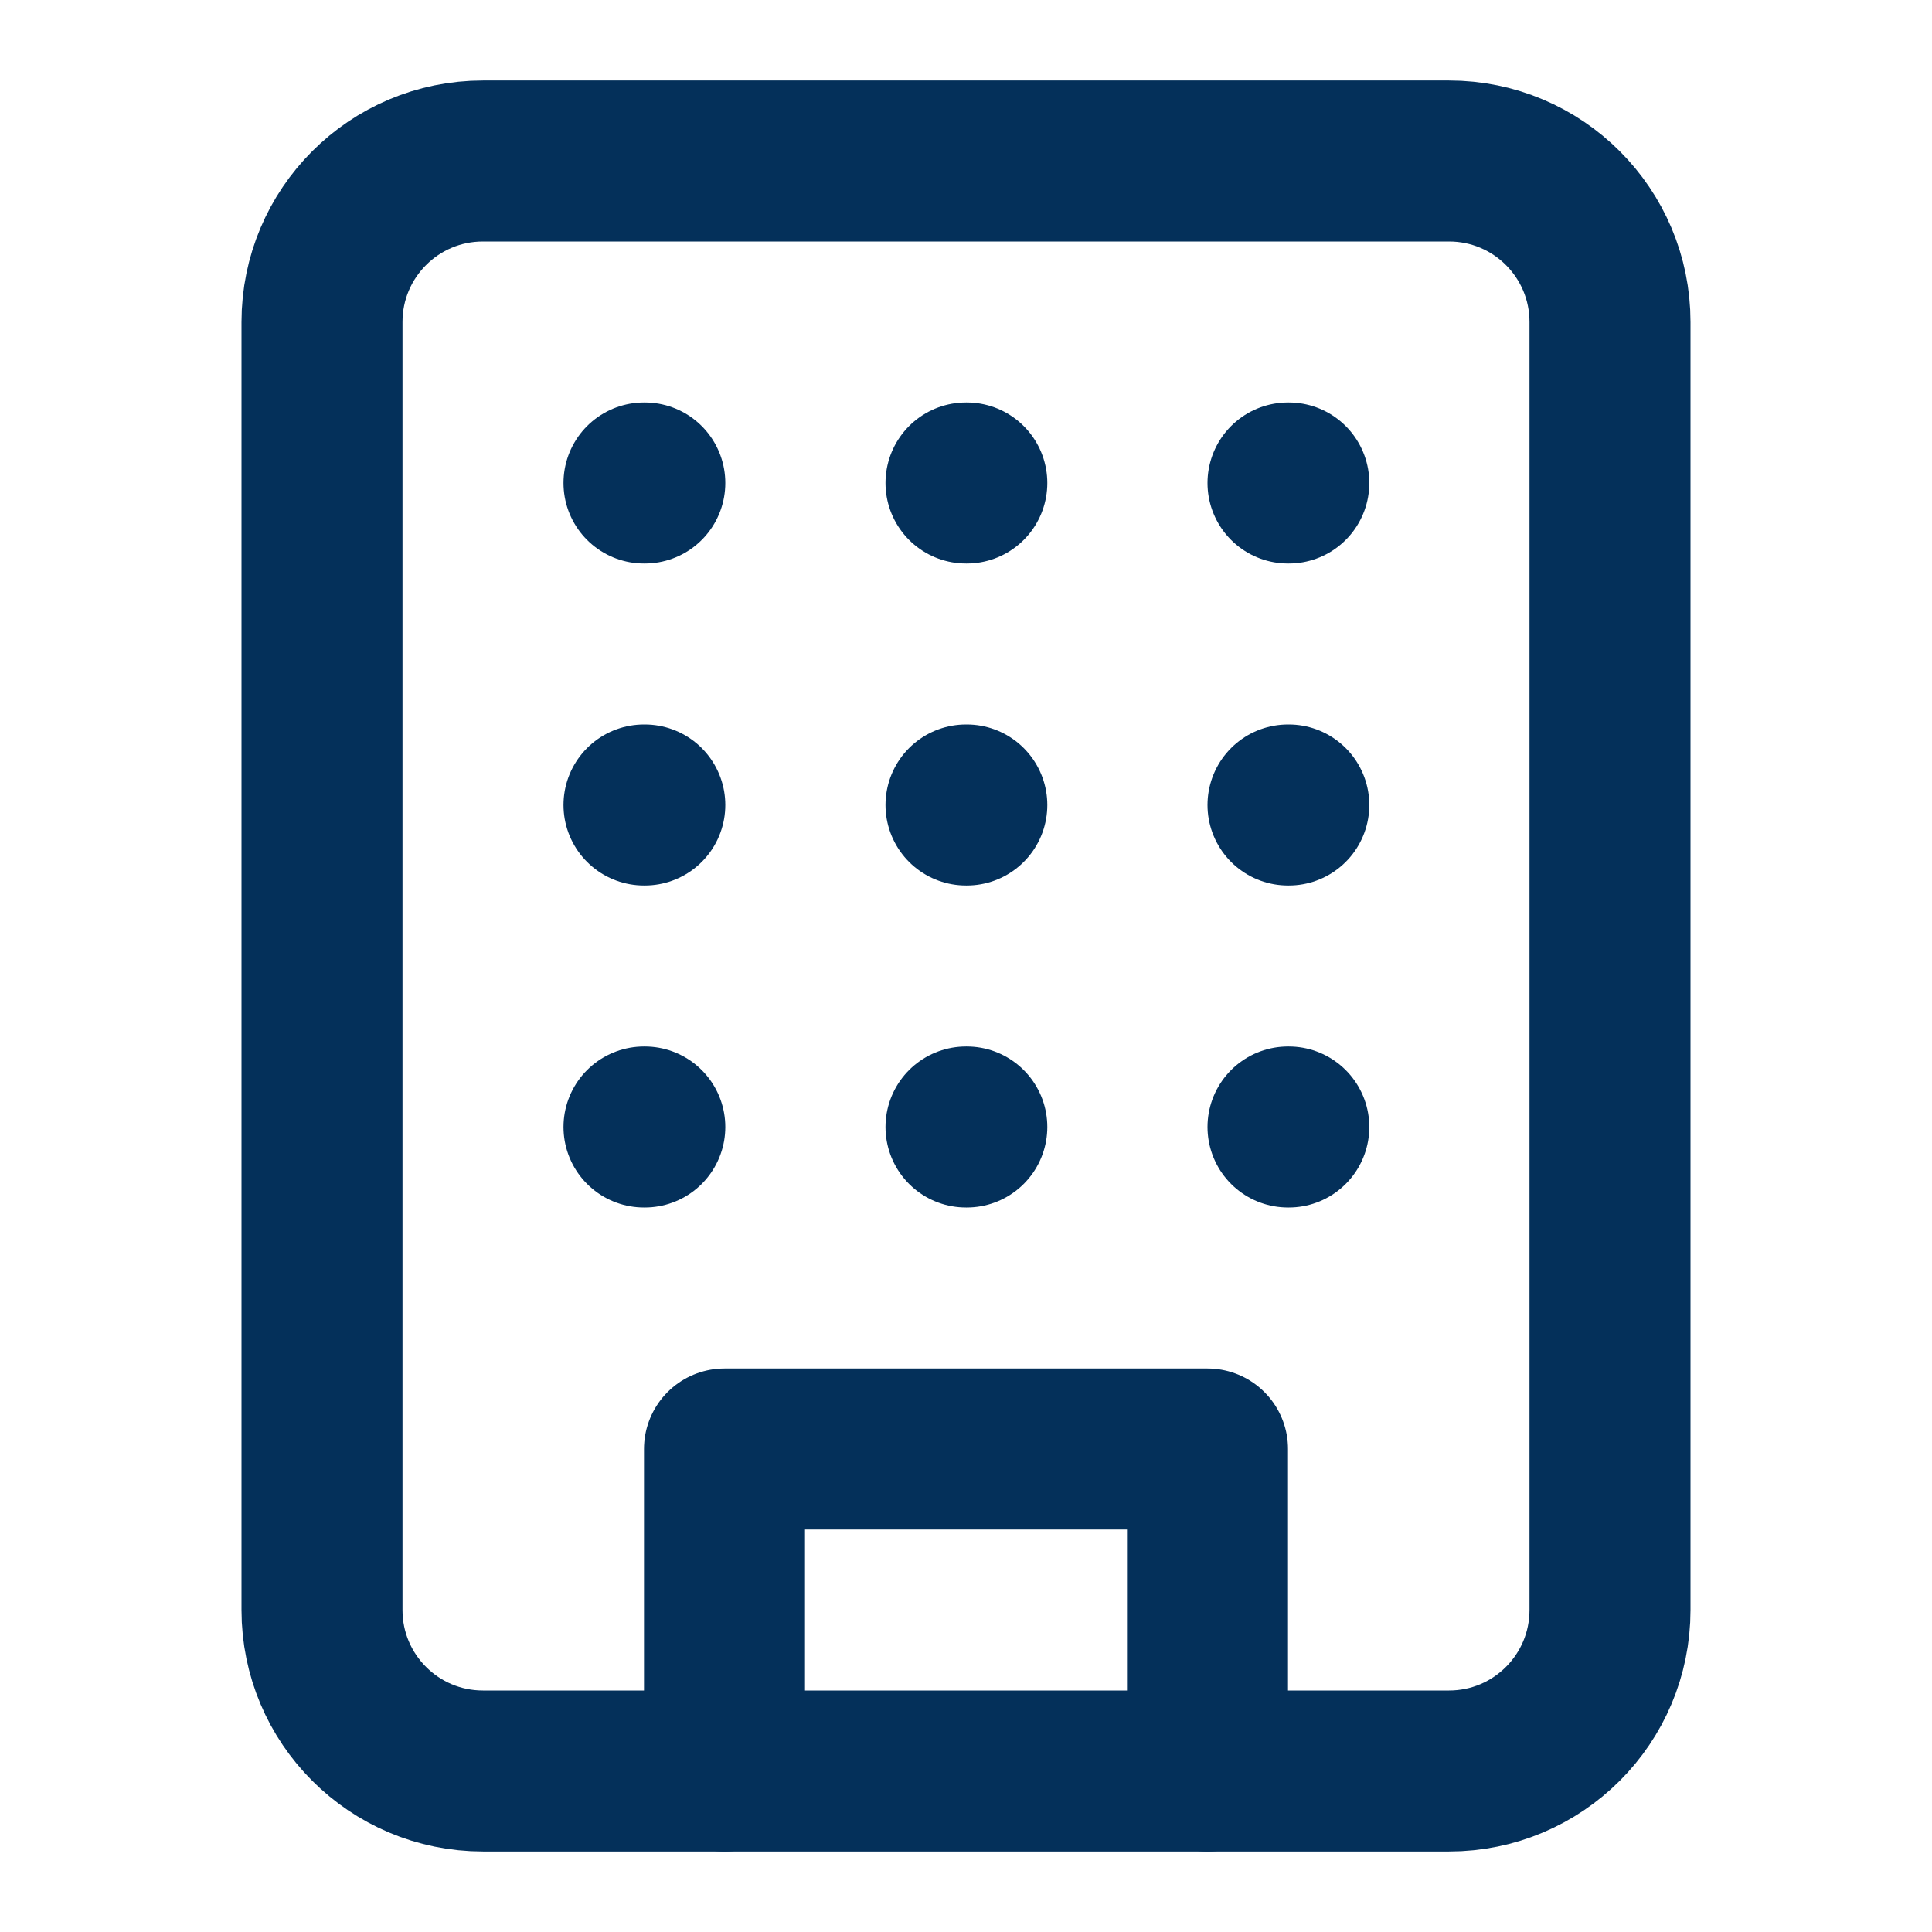
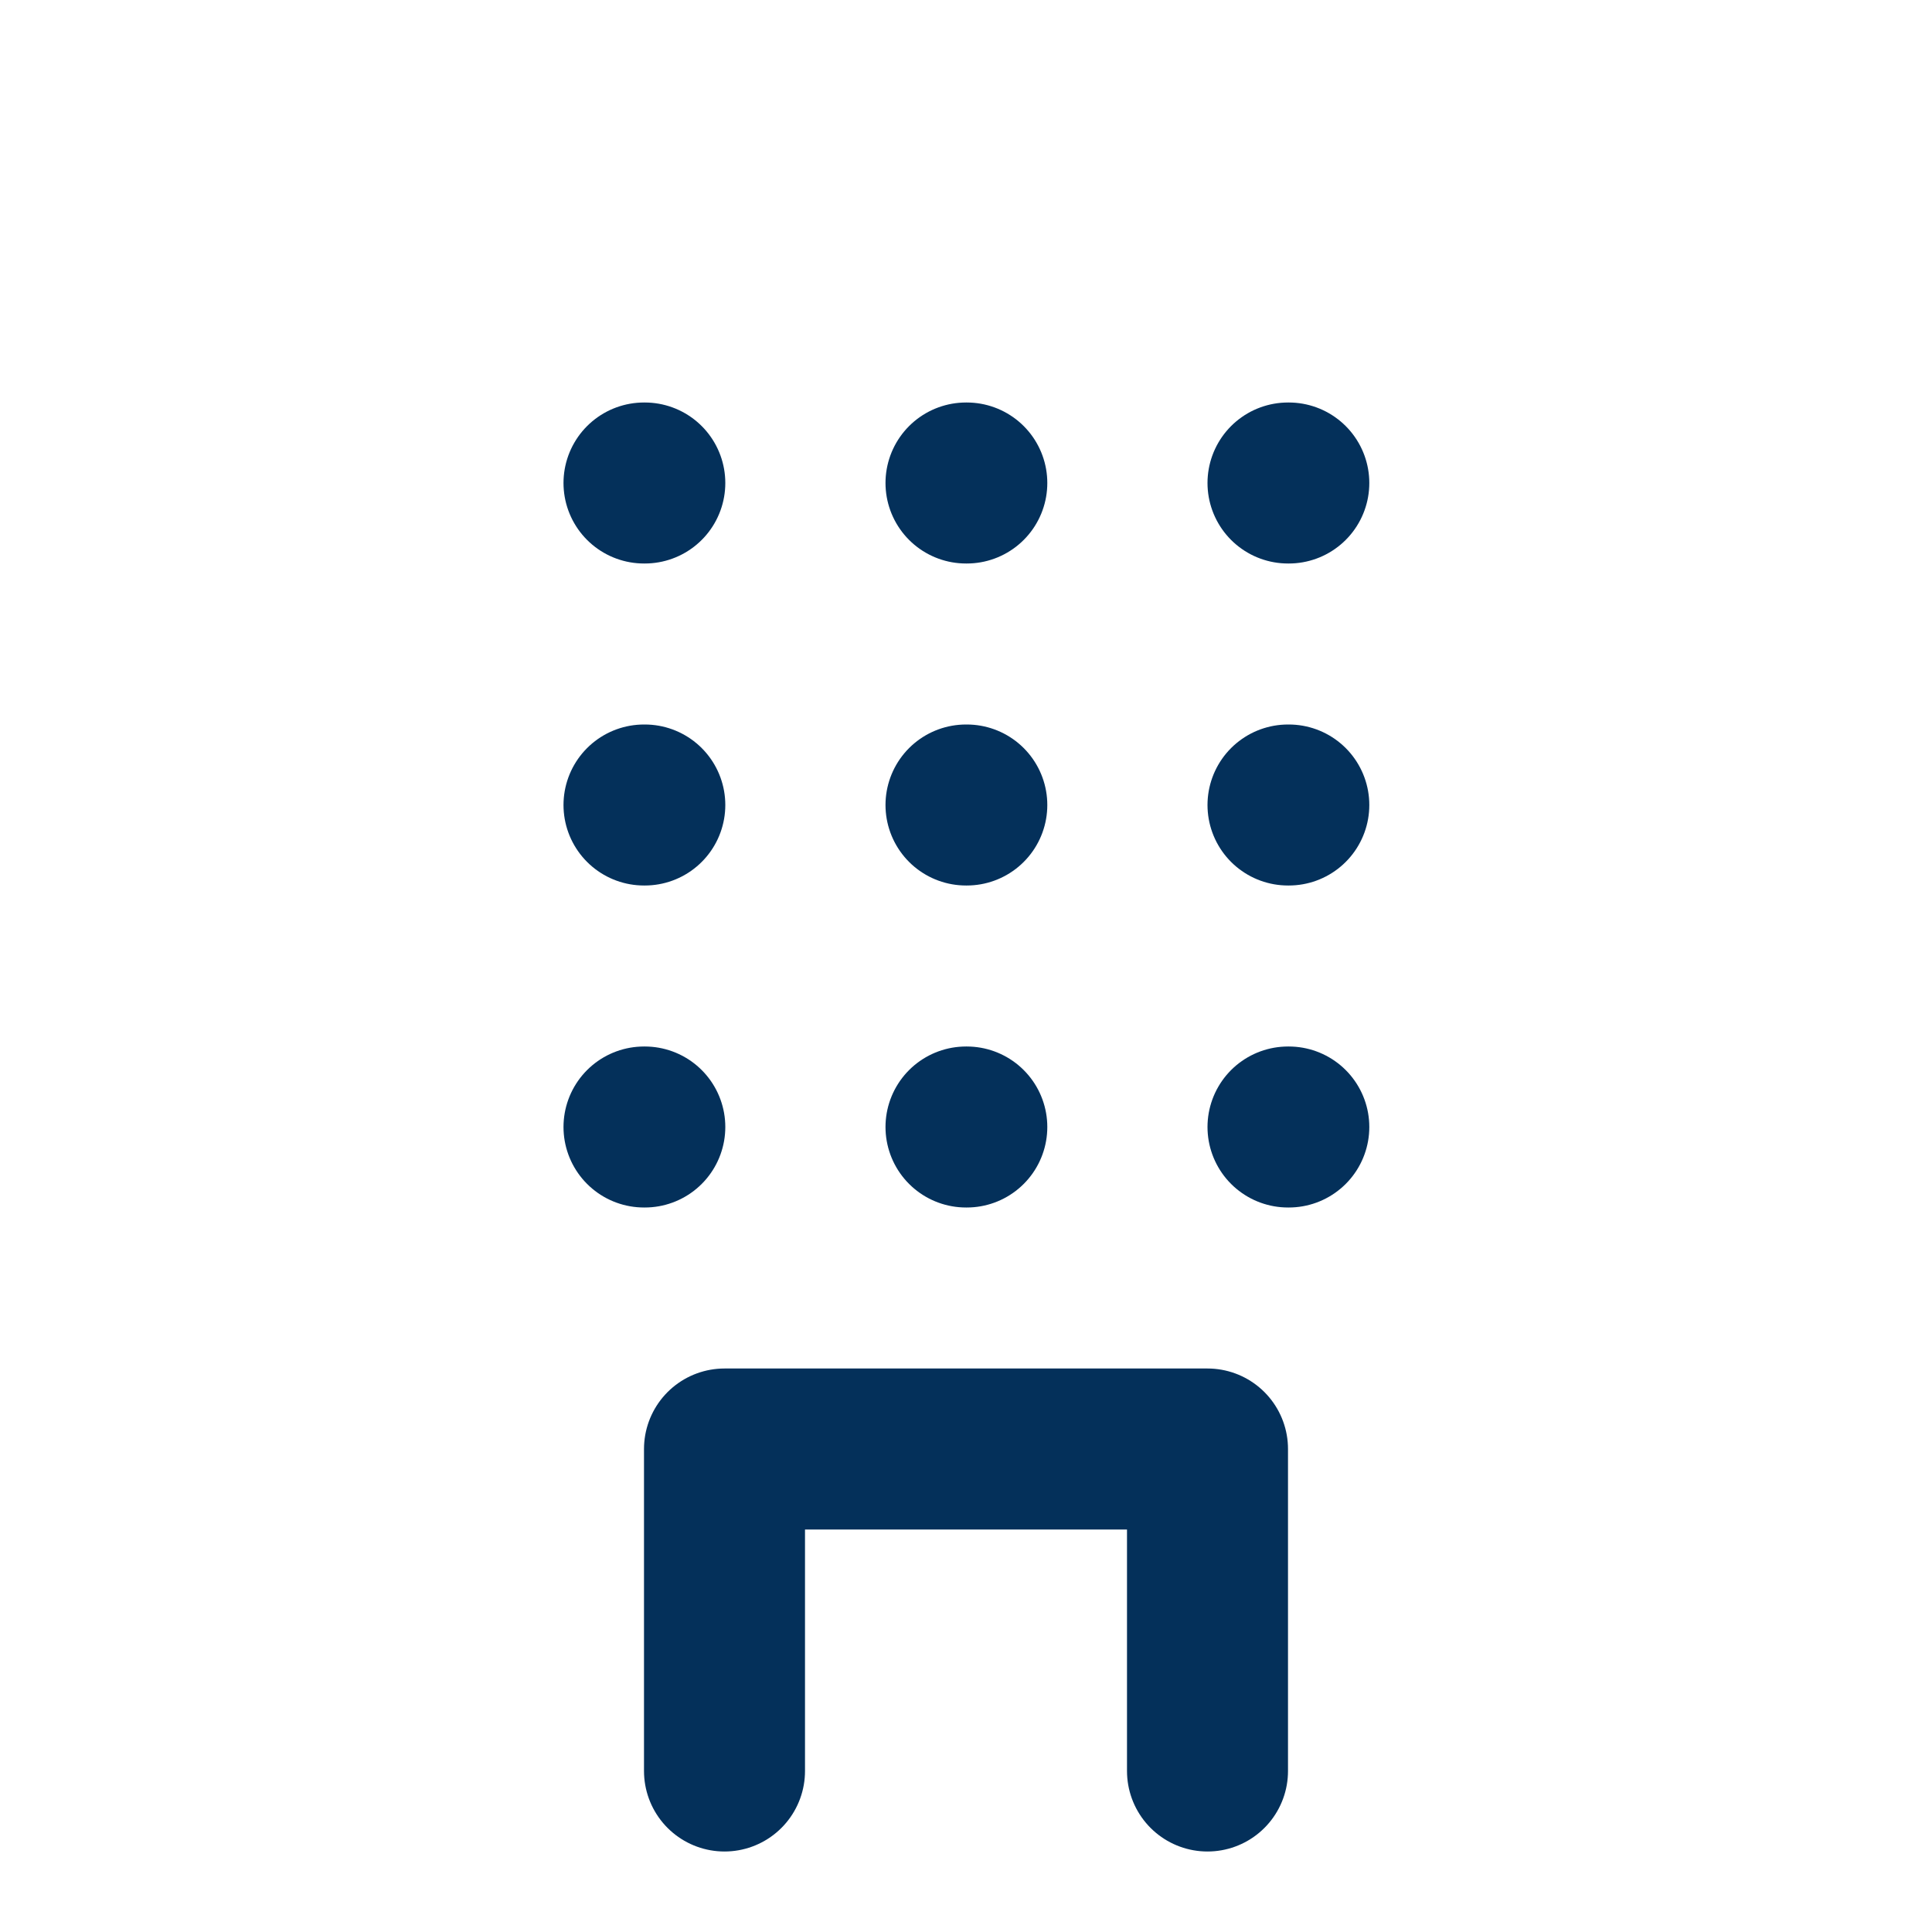
<svg xmlns="http://www.w3.org/2000/svg" width="24" height="24" viewBox="0 0 24 24" fill="none">
-   <path d="M18 2H6C4.895 2 4 2.895 4 4V20C4 21.105 4.895 22 6 22H18C19.105 22 20 21.105 20 20V4C20 2.895 19.105 2 18 2Z" stroke="#04305A" stroke-width="2" stroke-linecap="round" stroke-linejoin="round" />
  <path d="M9 22V18H15V22" stroke="#04305A" stroke-width="2" stroke-linecap="round" stroke-linejoin="round" />
  <path d="M8 6H8.01" stroke="#04305A" stroke-width="2" stroke-linecap="round" stroke-linejoin="round" />
  <path d="M16 6H16.01" stroke="#04305A" stroke-width="2" stroke-linecap="round" stroke-linejoin="round" />
  <path d="M12 6H12.01" stroke="#04305A" stroke-width="2" stroke-linecap="round" stroke-linejoin="round" />
  <path d="M12 10H12.01" stroke="#04305A" stroke-width="2" stroke-linecap="round" stroke-linejoin="round" />
  <path d="M12 14H12.01" stroke="#04305A" stroke-width="2" stroke-linecap="round" stroke-linejoin="round" />
  <path d="M16 10H16.01" stroke="#04305A" stroke-width="2" stroke-linecap="round" stroke-linejoin="round" />
  <path d="M16 14H16.01" stroke="#04305A" stroke-width="2" stroke-linecap="round" stroke-linejoin="round" />
  <path d="M8 10H8.01" stroke="#04305A" stroke-width="2" stroke-linecap="round" stroke-linejoin="round" />
  <path d="M8 14H8.01" stroke="#04305A" stroke-width="2" stroke-linecap="round" stroke-linejoin="round" />
</svg>